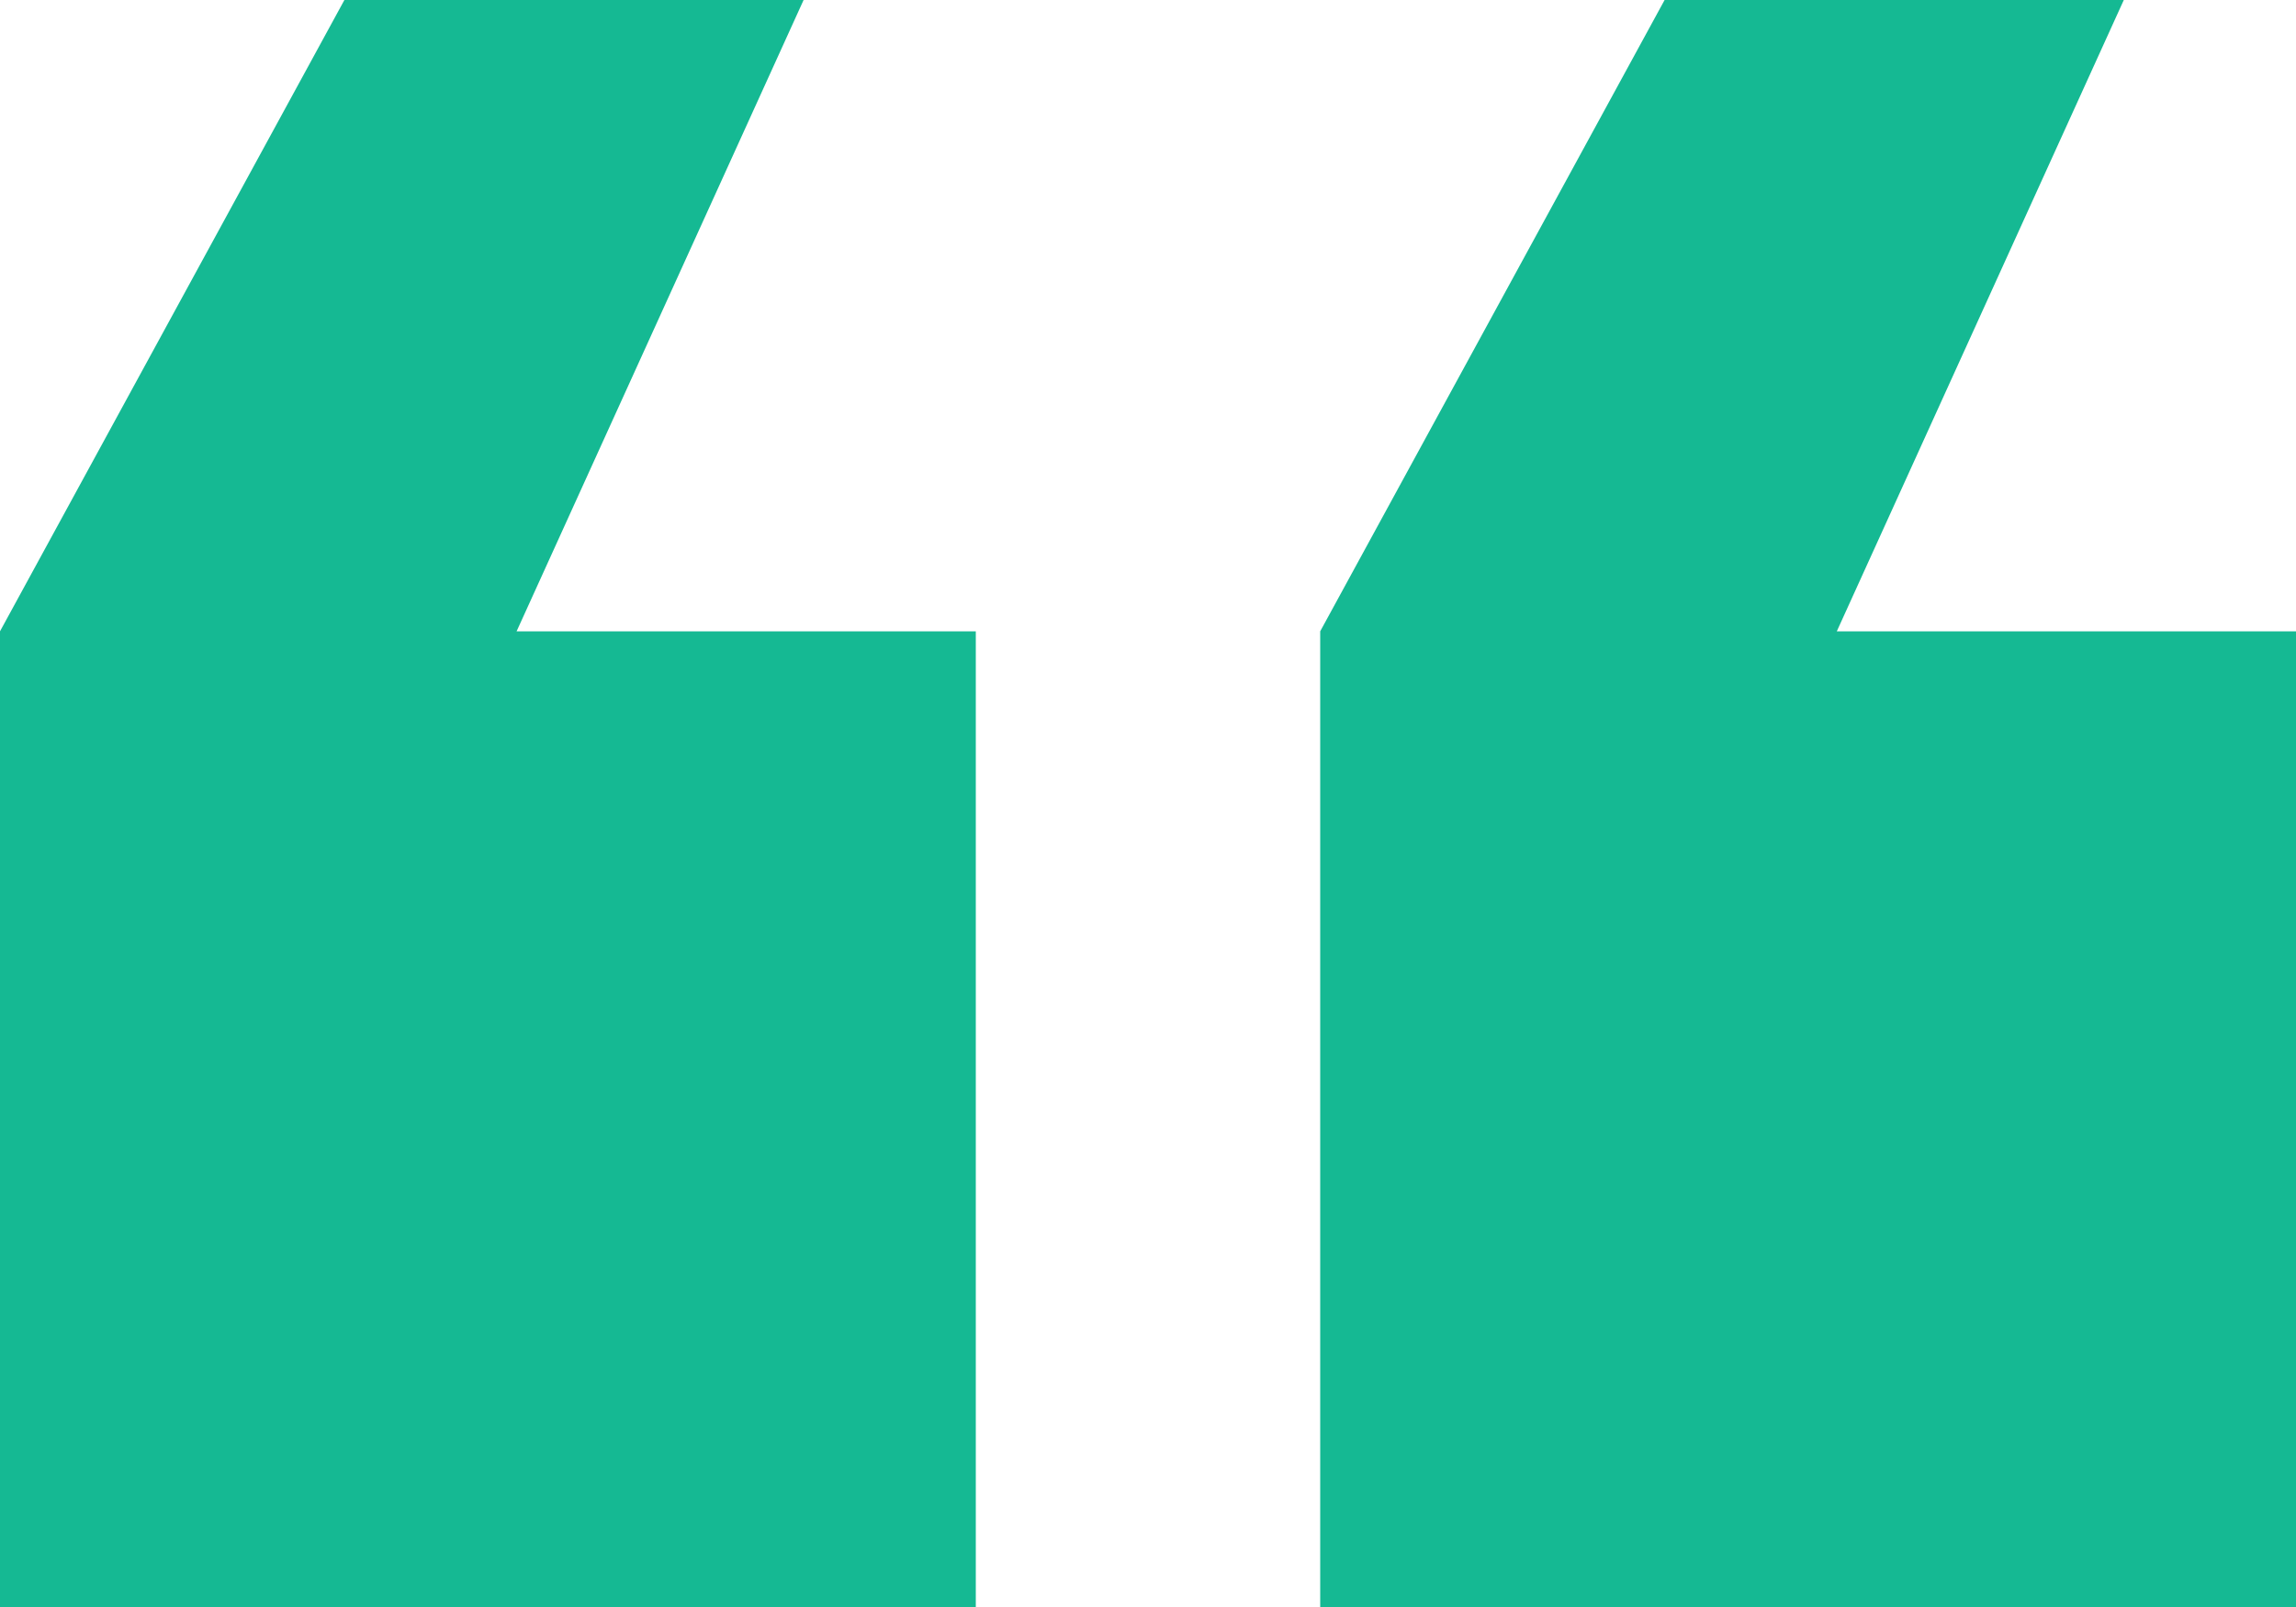
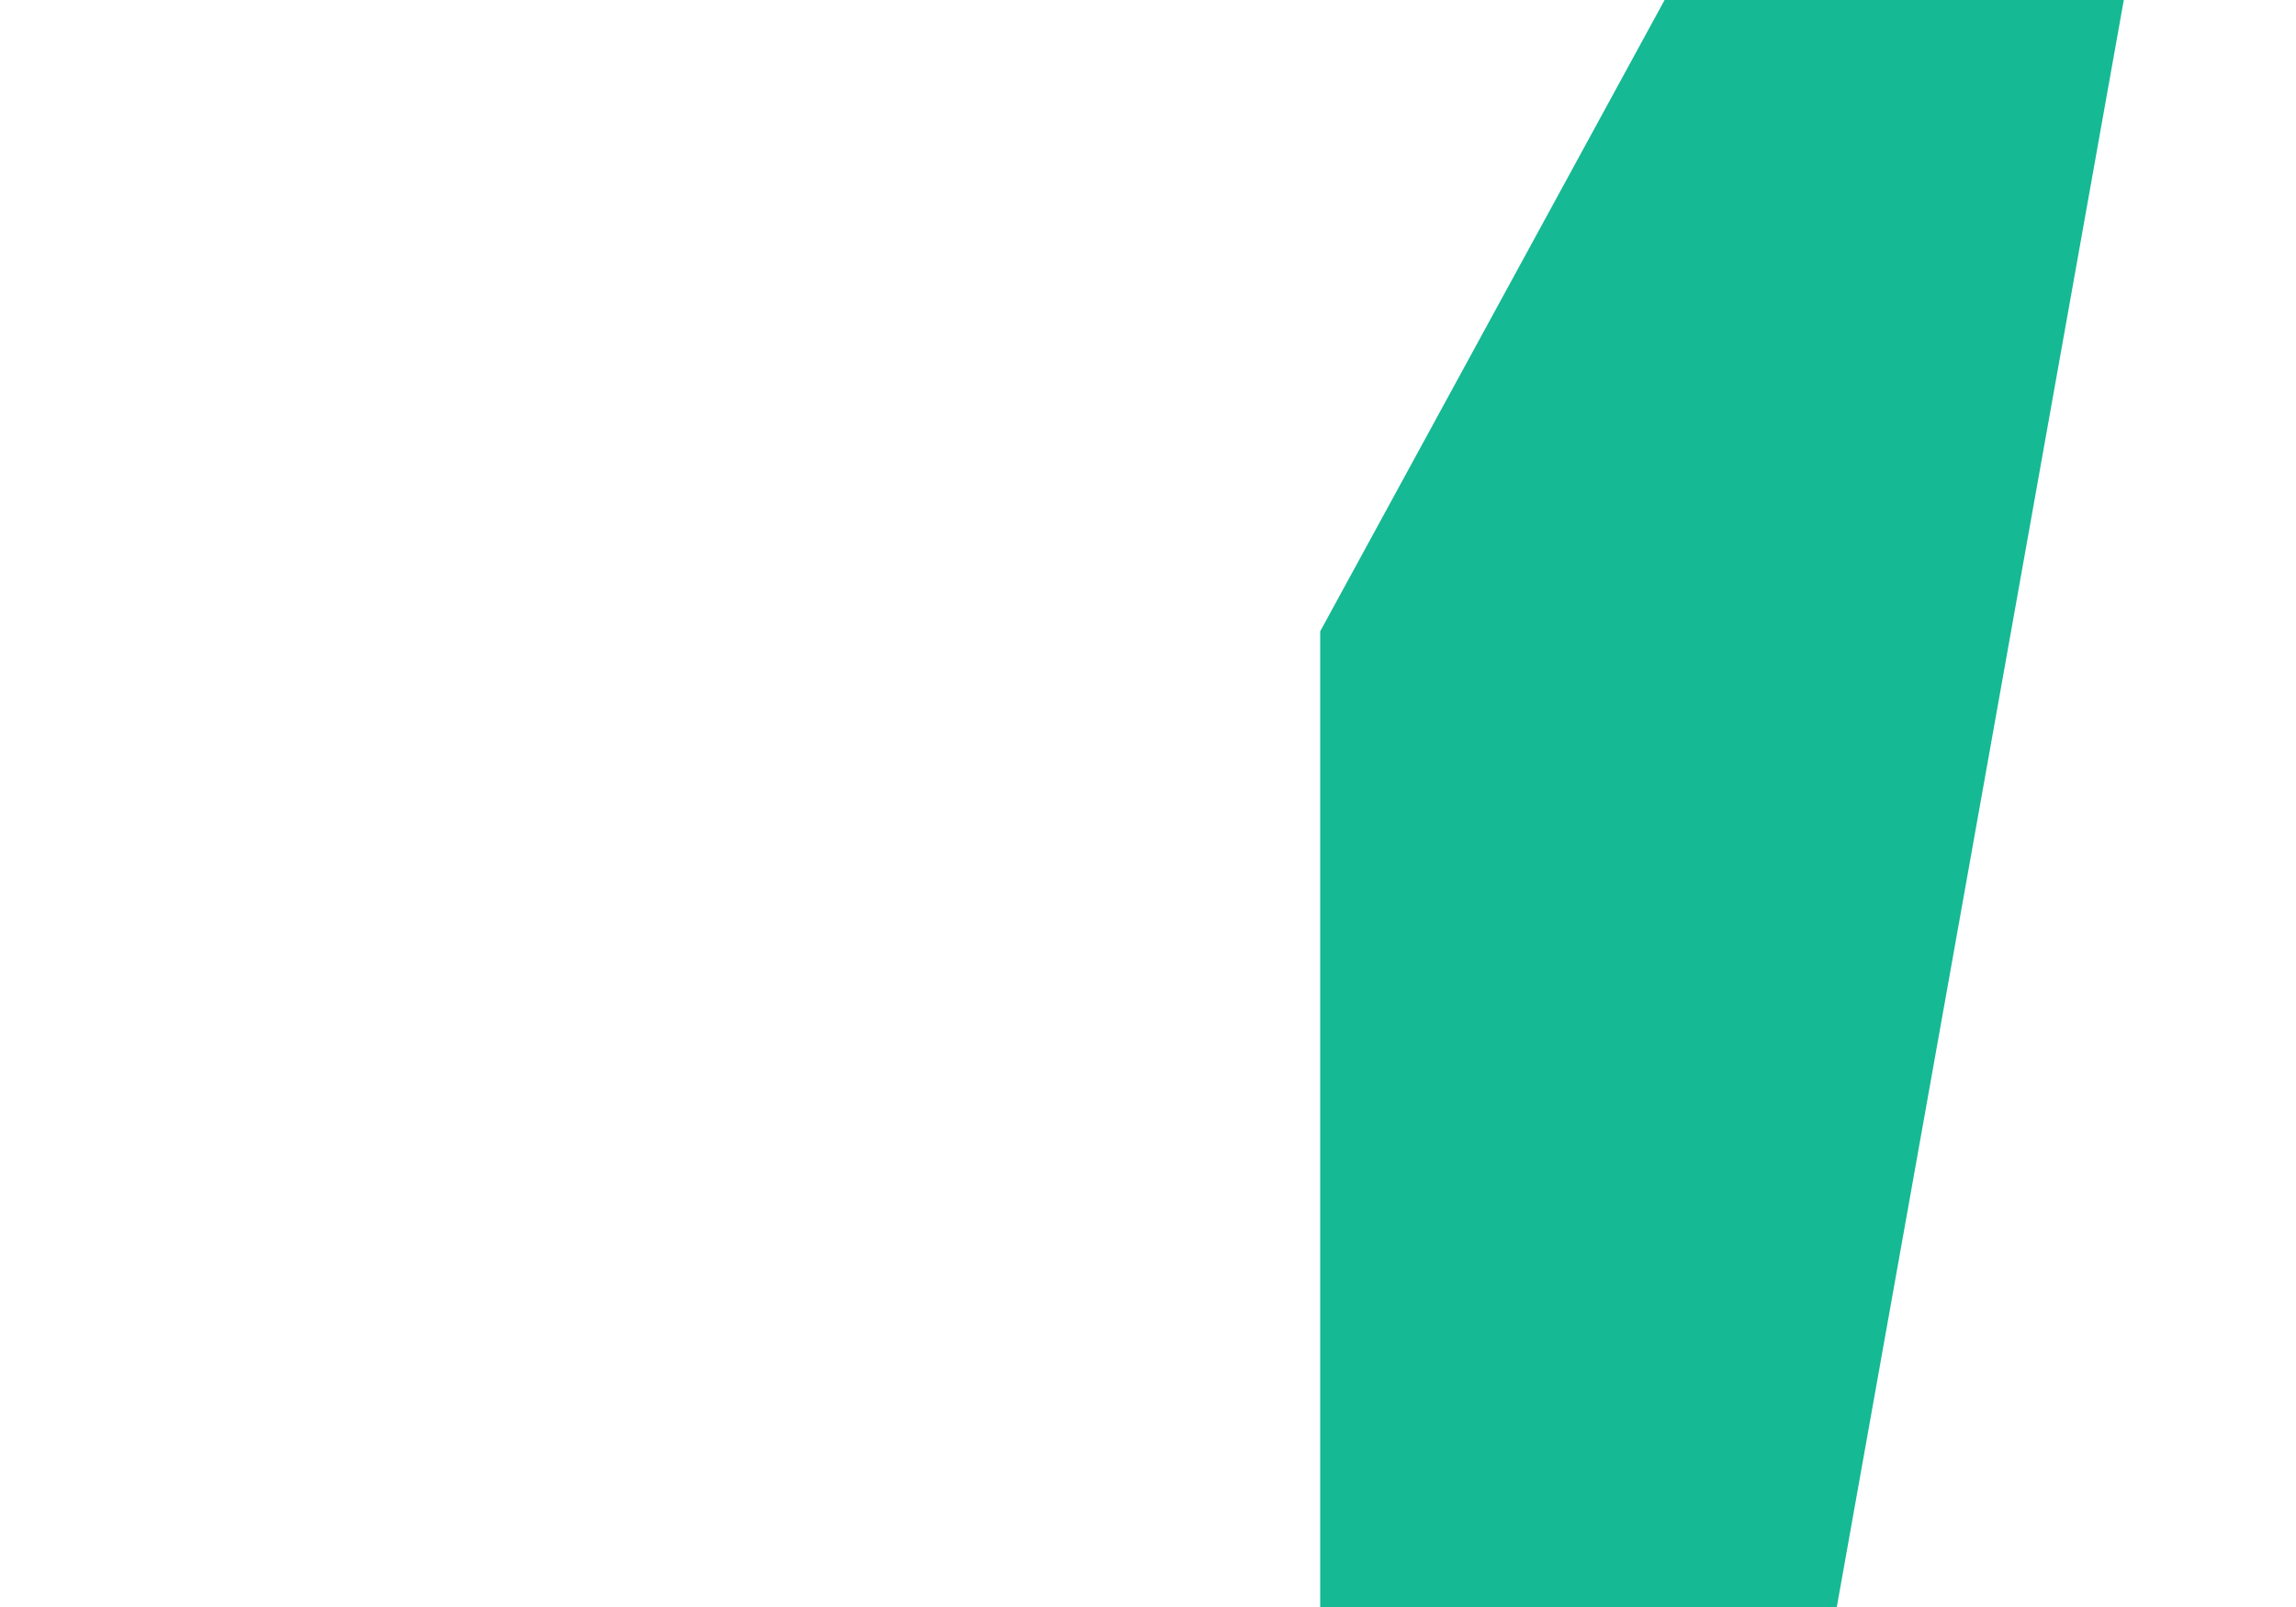
<svg xmlns="http://www.w3.org/2000/svg" width="40" height="28" viewBox="0 0 40 28" fill="none">
-   <path fill-rule="evenodd" clip-rule="evenodd" d="M14 0H6L0 11V28H17V11H9L14 0Z" fill="#15B993" />
-   <path fill-rule="evenodd" clip-rule="evenodd" d="M37 0H29L23 11V28H40V11H32L37 0Z" fill="#15B993" />
+   <path fill-rule="evenodd" clip-rule="evenodd" d="M37 0H29L23 11V28H40H32L37 0Z" fill="#15B993" />
</svg>